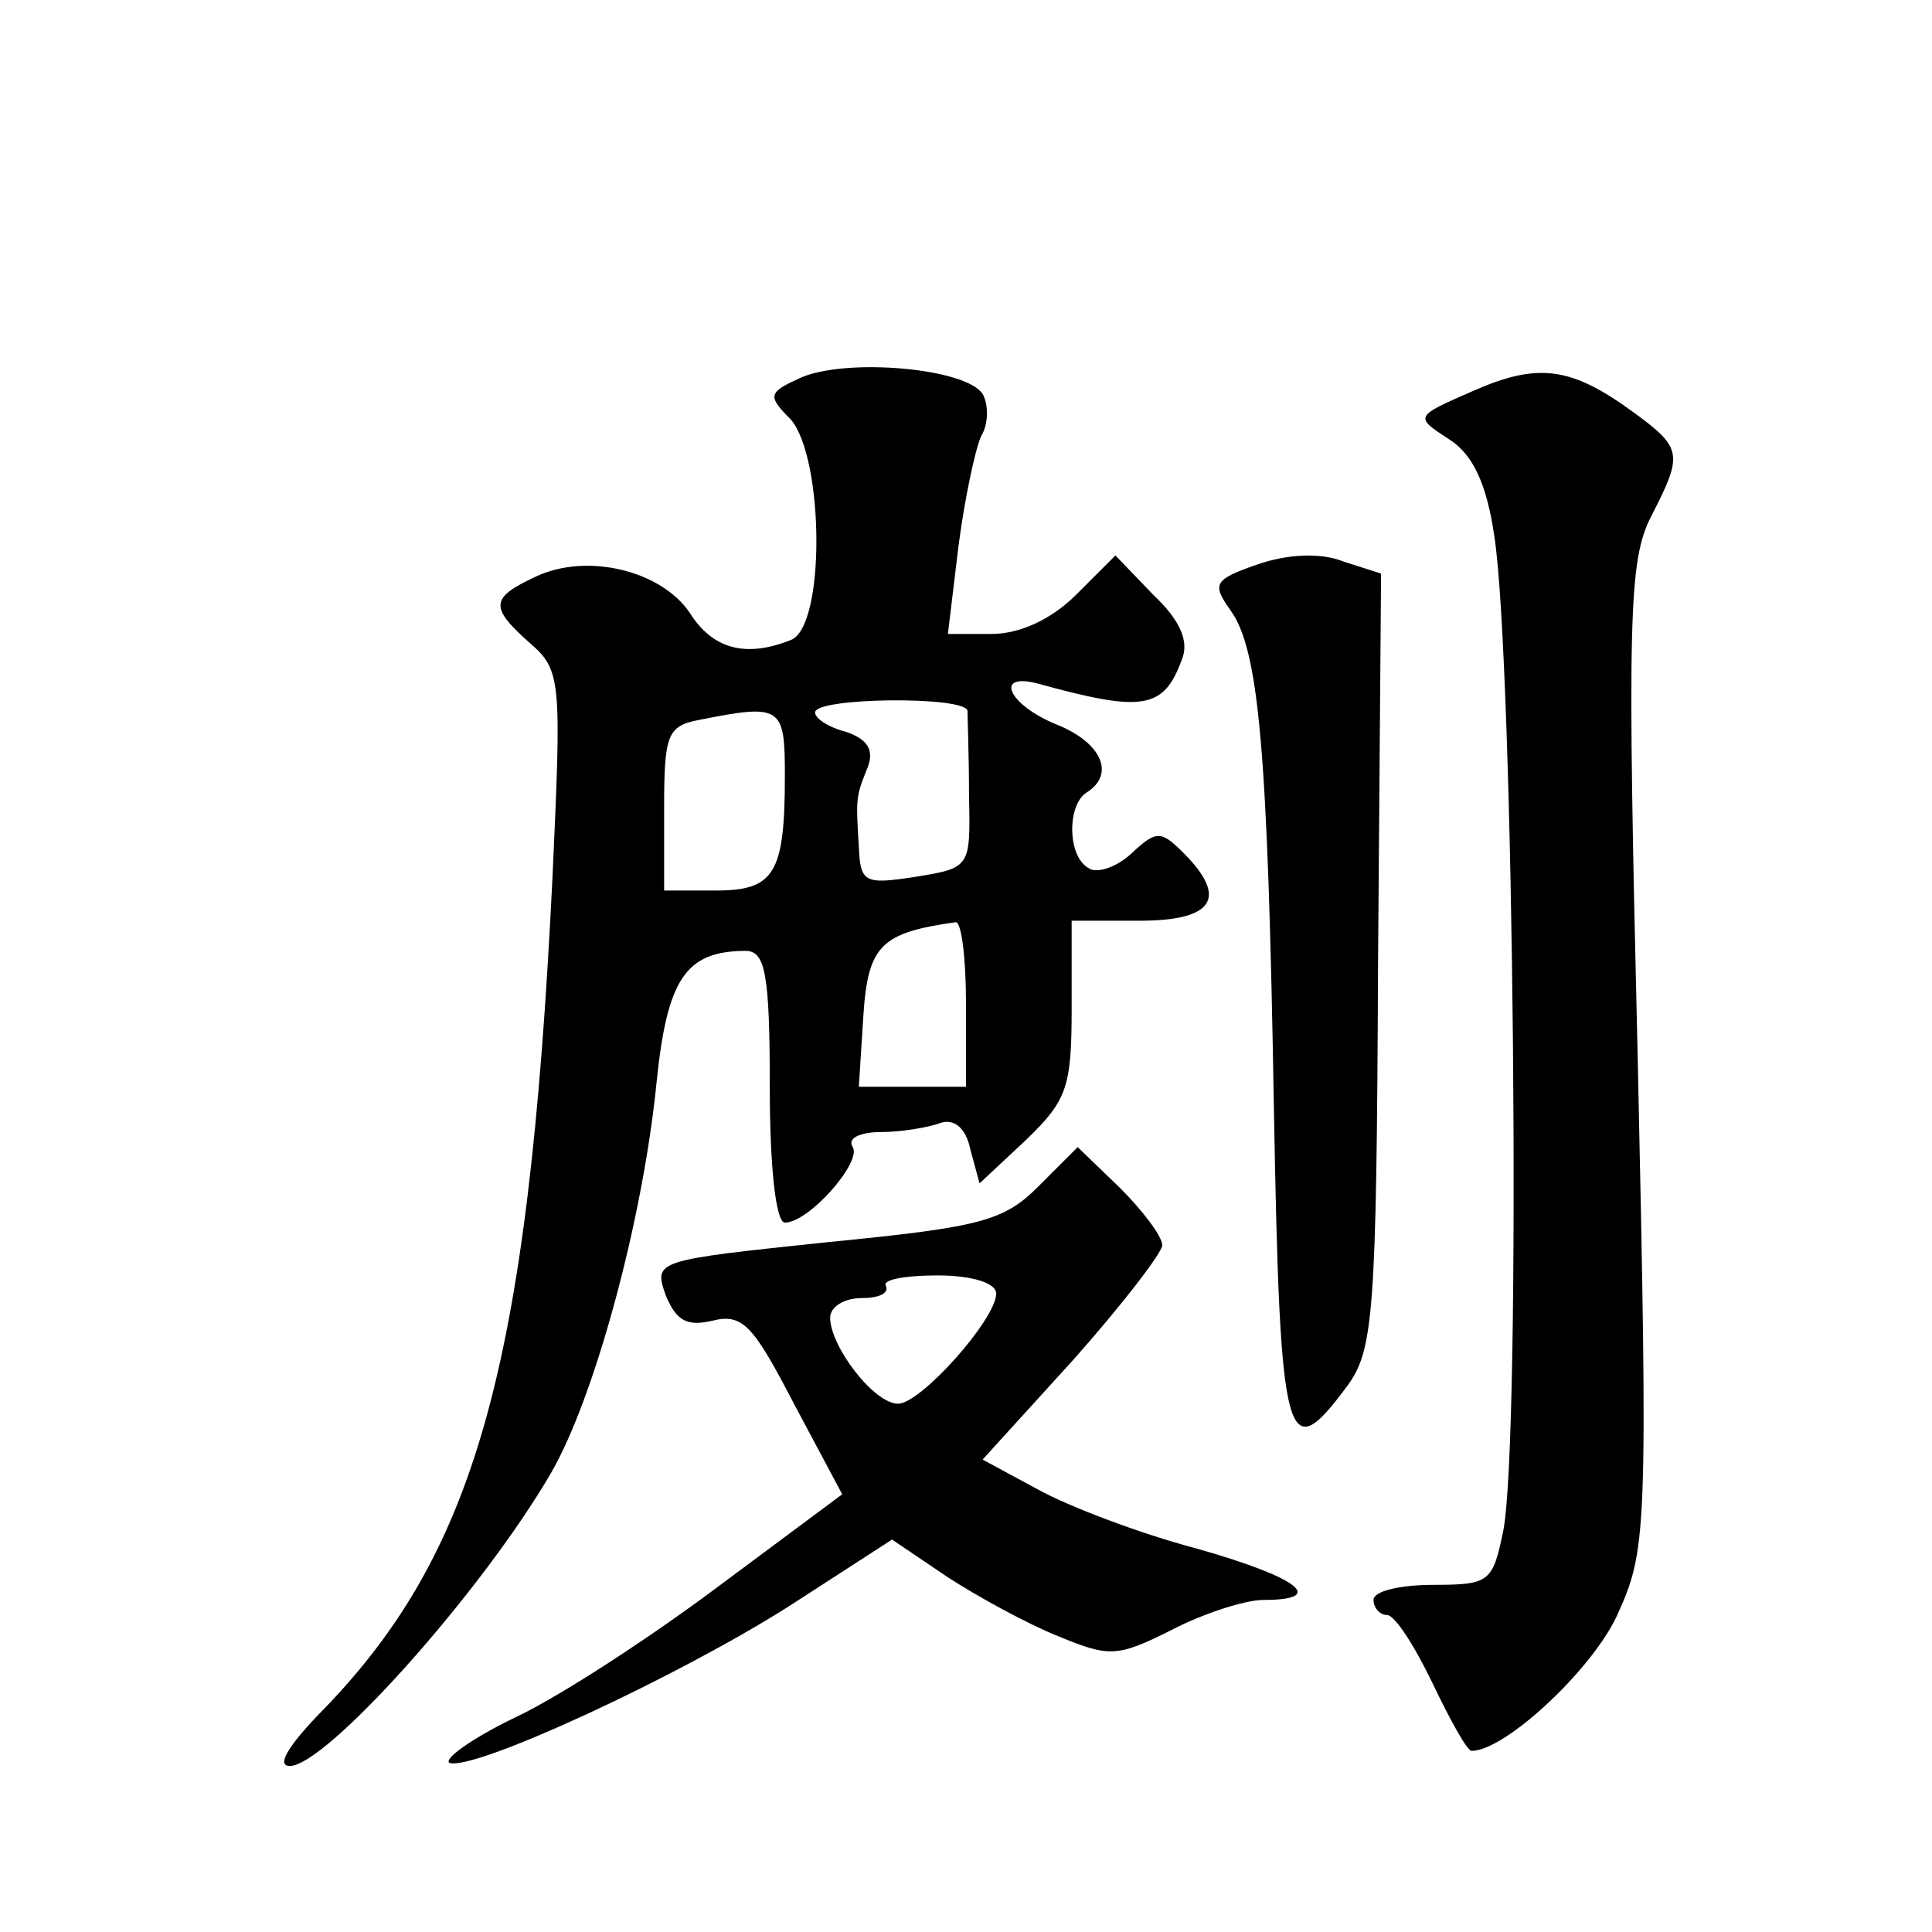
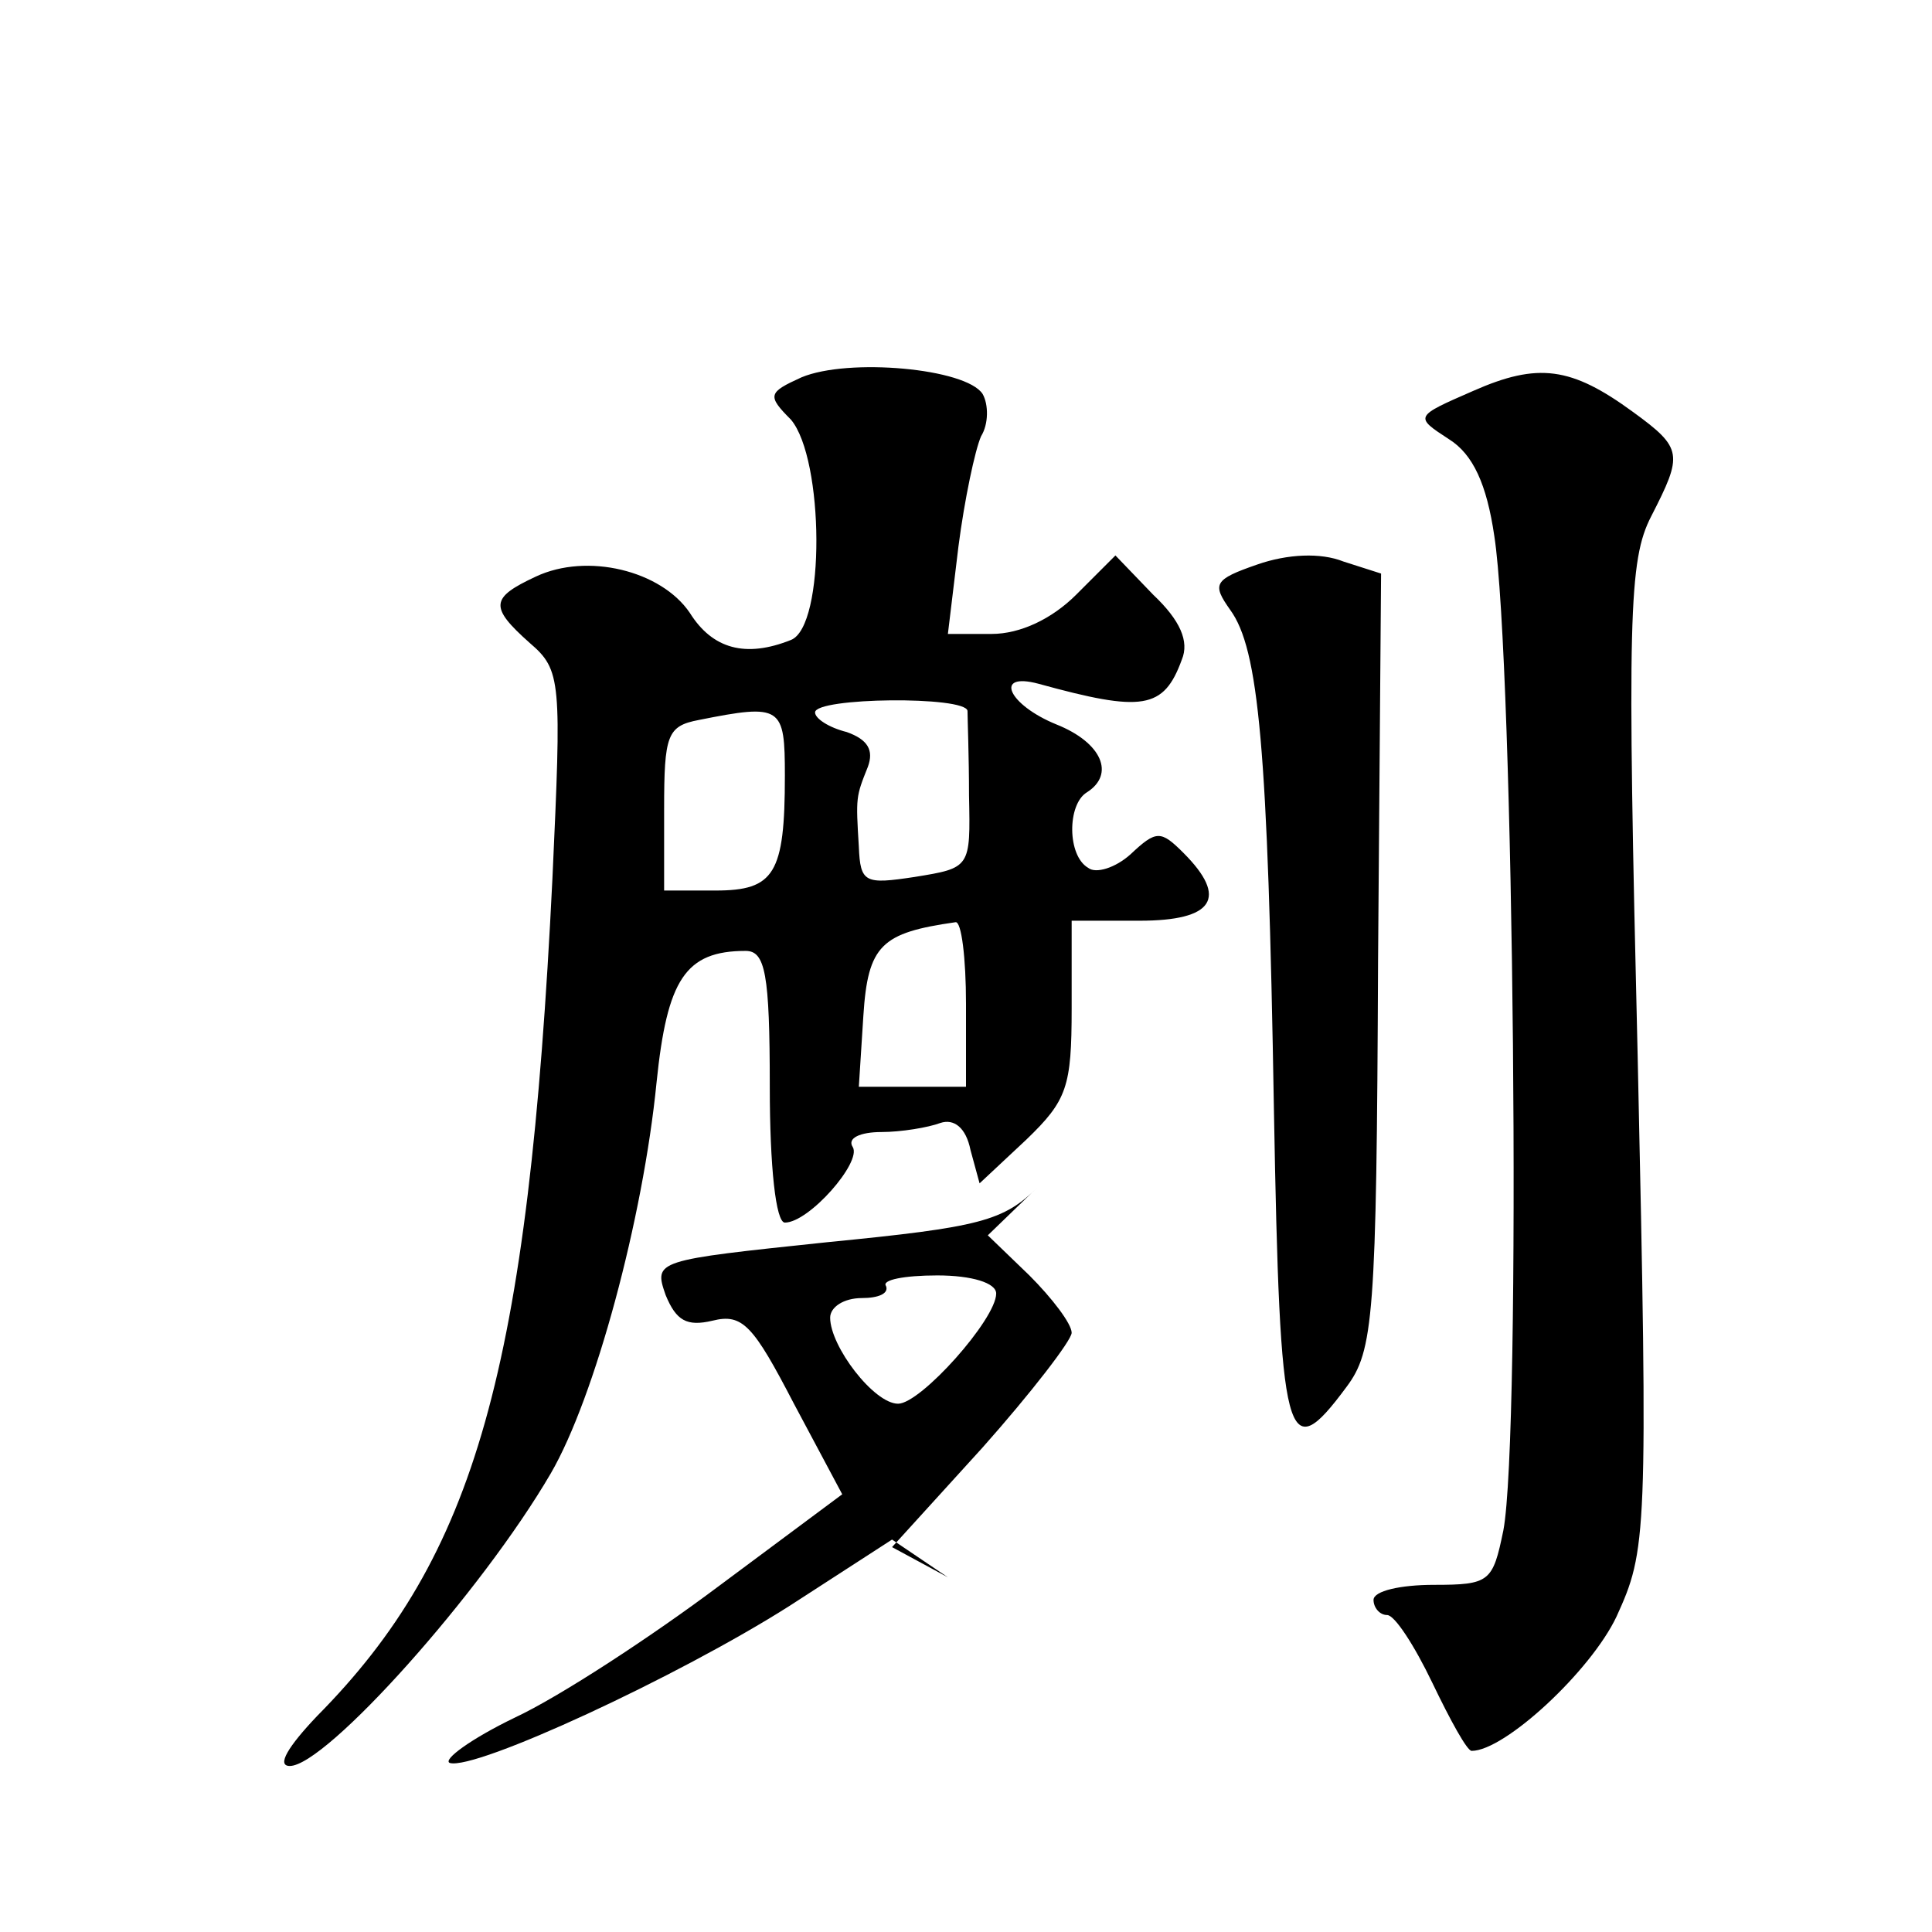
<svg xmlns="http://www.w3.org/2000/svg" version="1.0" width="128pt" height="128pt" viewBox="0 0 128 128" preserveAspectRatio="xMidYMid meet">
  <g transform="translate(0,128) scale(0.1,-0.1)" fill="#0" stroke="none">
-     <path d="M531 1030 c-22 -10 -23 -12 -7 -28 22 -26 23 -137 0 -146 -30 -12 -52 -6 -67 18 -19 28 -68 40 -102 24 -30 -14 -31 -20 -4 -44 21 -18 21 -25 15 -156 -16 -326 -51 -449 -156 -555 -19 -20 -27 -33 -18 -33 24 0 127 115 173 194 29 50 61 168 70 259 7 68 19 87 59 87 13 0 16 -15 16 -90 0 -53 4 -90 10 -90 16 0 51 40 45 50 -4 6 5 10 19 10 13 0 31 3 39 6 9 3 17 -3 20 -18 l6 -22 31 29 c27 26 30 35 30 87 l0 58 45 0 c49 0 59 15 29 45 -15 15 -18 15 -35 -1 -10 -9 -23 -13 -28 -9 -14 8 -14 42 -1 50 19 12 10 33 -20 45 -32 13 -42 35 -12 27 69 -19 83 -17 95 16 5 12 -1 26 -19 43 l-25 26 -26 -26 c-16 -16 -37 -26 -56 -26 l-29 0 7 58 c4 31 11 64 15 73 5 8 5 21 1 28 -11 17 -89 24 -120 11z m110 -221 c0 -5 1 -30 1 -56 1 -48 1 -48 -36 -54 -33 -5 -36 -4 -37 20 -2 33 -2 33 6 53 4 11 0 18 -14 23 -12 3 -21 9 -21 13 0 10 100 11 101 1z m-121 -43 c0 -65 -7 -76 -46 -76 l-34 0 0 54 c0 49 2 55 23 59 55 11 57 9 57 -37z m120 -151 l0 -55 -36 0 -35 0 3 47 c3 47 12 55 61 62 4 1 7 -24 7 -54z M976 1021 c-39 -17 -39 -17 -16 -32 16 -10 25 -30 30 -64 13 -83 18 -596 6 -659 -7 -34 -9 -36 -46 -36 -22 0 -40 -4 -40 -10 0 -5 4 -10 9 -10 5 0 18 -20 30 -45 12 -25 23 -45 26 -45 22 0 79 53 96 89 20 44 21 52 14 371 -7 291 -6 329 9 358 21 41 21 45 -12 69 -41 30 -63 33 -106 14z M833 906 c-29 -10 -30 -13 -18 -30 19 -26 25 -91 29 -331 4 -223 8 -238 48 -184 18 24 20 46 21 282 l2 257 -25 8 c-15 6 -37 5 -57 -2z M688 494 c-23 -23 -38 -27 -140 -37 -114 -12 -115 -12 -107 -35 7 -17 14 -21 31 -17 20 5 27 -3 54 -55 l32 -60 -82 -61 c-44 -33 -105 -73 -135 -87 -29 -14 -48 -28 -43 -30 17 -5 151 57 225 104 l68 44 37 -25 c20 -13 53 -31 73 -39 34 -14 39 -14 75 4 21 11 49 20 61 20 43 0 23 15 -44 34 -38 10 -85 28 -105 39 l-37 20 60 66 c32 36 59 71 59 76 0 6 -13 23 -28 38 l-28 27 -26 -26z m-28 -71 c0 -17 -50 -73 -65 -73 -16 0 -45 38 -45 57 0 7 9 13 21 13 11 0 18 3 16 8 -3 4 12 7 34 7 23 0 39 -5 39 -12z" />
+     <path d="M531 1030 c-22 -10 -23 -12 -7 -28 22 -26 23 -137 0 -146 -30 -12 -52 -6 -67 18 -19 28 -68 40 -102 24 -30 -14 -31 -20 -4 -44 21 -18 21 -25 15 -156 -16 -326 -51 -449 -156 -555 -19 -20 -27 -33 -18 -33 24 0 127 115 173 194 29 50 61 168 70 259 7 68 19 87 59 87 13 0 16 -15 16 -90 0 -53 4 -90 10 -90 16 0 51 40 45 50 -4 6 5 10 19 10 13 0 31 3 39 6 9 3 17 -3 20 -18 l6 -22 31 29 c27 26 30 35 30 87 l0 58 45 0 c49 0 59 15 29 45 -15 15 -18 15 -35 -1 -10 -9 -23 -13 -28 -9 -14 8 -14 42 -1 50 19 12 10 33 -20 45 -32 13 -42 35 -12 27 69 -19 83 -17 95 16 5 12 -1 26 -19 43 l-25 26 -26 -26 c-16 -16 -37 -26 -56 -26 l-29 0 7 58 c4 31 11 64 15 73 5 8 5 21 1 28 -11 17 -89 24 -120 11z m110 -221 c0 -5 1 -30 1 -56 1 -48 1 -48 -36 -54 -33 -5 -36 -4 -37 20 -2 33 -2 33 6 53 4 11 0 18 -14 23 -12 3 -21 9 -21 13 0 10 100 11 101 1z m-121 -43 c0 -65 -7 -76 -46 -76 l-34 0 0 54 c0 49 2 55 23 59 55 11 57 9 57 -37z m120 -151 l0 -55 -36 0 -35 0 3 47 c3 47 12 55 61 62 4 1 7 -24 7 -54z M976 1021 c-39 -17 -39 -17 -16 -32 16 -10 25 -30 30 -64 13 -83 18 -596 6 -659 -7 -34 -9 -36 -46 -36 -22 0 -40 -4 -40 -10 0 -5 4 -10 9 -10 5 0 18 -20 30 -45 12 -25 23 -45 26 -45 22 0 79 53 96 89 20 44 21 52 14 371 -7 291 -6 329 9 358 21 41 21 45 -12 69 -41 30 -63 33 -106 14z M833 906 c-29 -10 -30 -13 -18 -30 19 -26 25 -91 29 -331 4 -223 8 -238 48 -184 18 24 20 46 21 282 l2 257 -25 8 c-15 6 -37 5 -57 -2z M688 494 c-23 -23 -38 -27 -140 -37 -114 -12 -115 -12 -107 -35 7 -17 14 -21 31 -17 20 5 27 -3 54 -55 l32 -60 -82 -61 c-44 -33 -105 -73 -135 -87 -29 -14 -48 -28 -43 -30 17 -5 151 57 225 104 l68 44 37 -25 l-37 20 60 66 c32 36 59 71 59 76 0 6 -13 23 -28 38 l-28 27 -26 -26z m-28 -71 c0 -17 -50 -73 -65 -73 -16 0 -45 38 -45 57 0 7 9 13 21 13 11 0 18 3 16 8 -3 4 12 7 34 7 23 0 39 -5 39 -12z" />
  </g>
</svg>